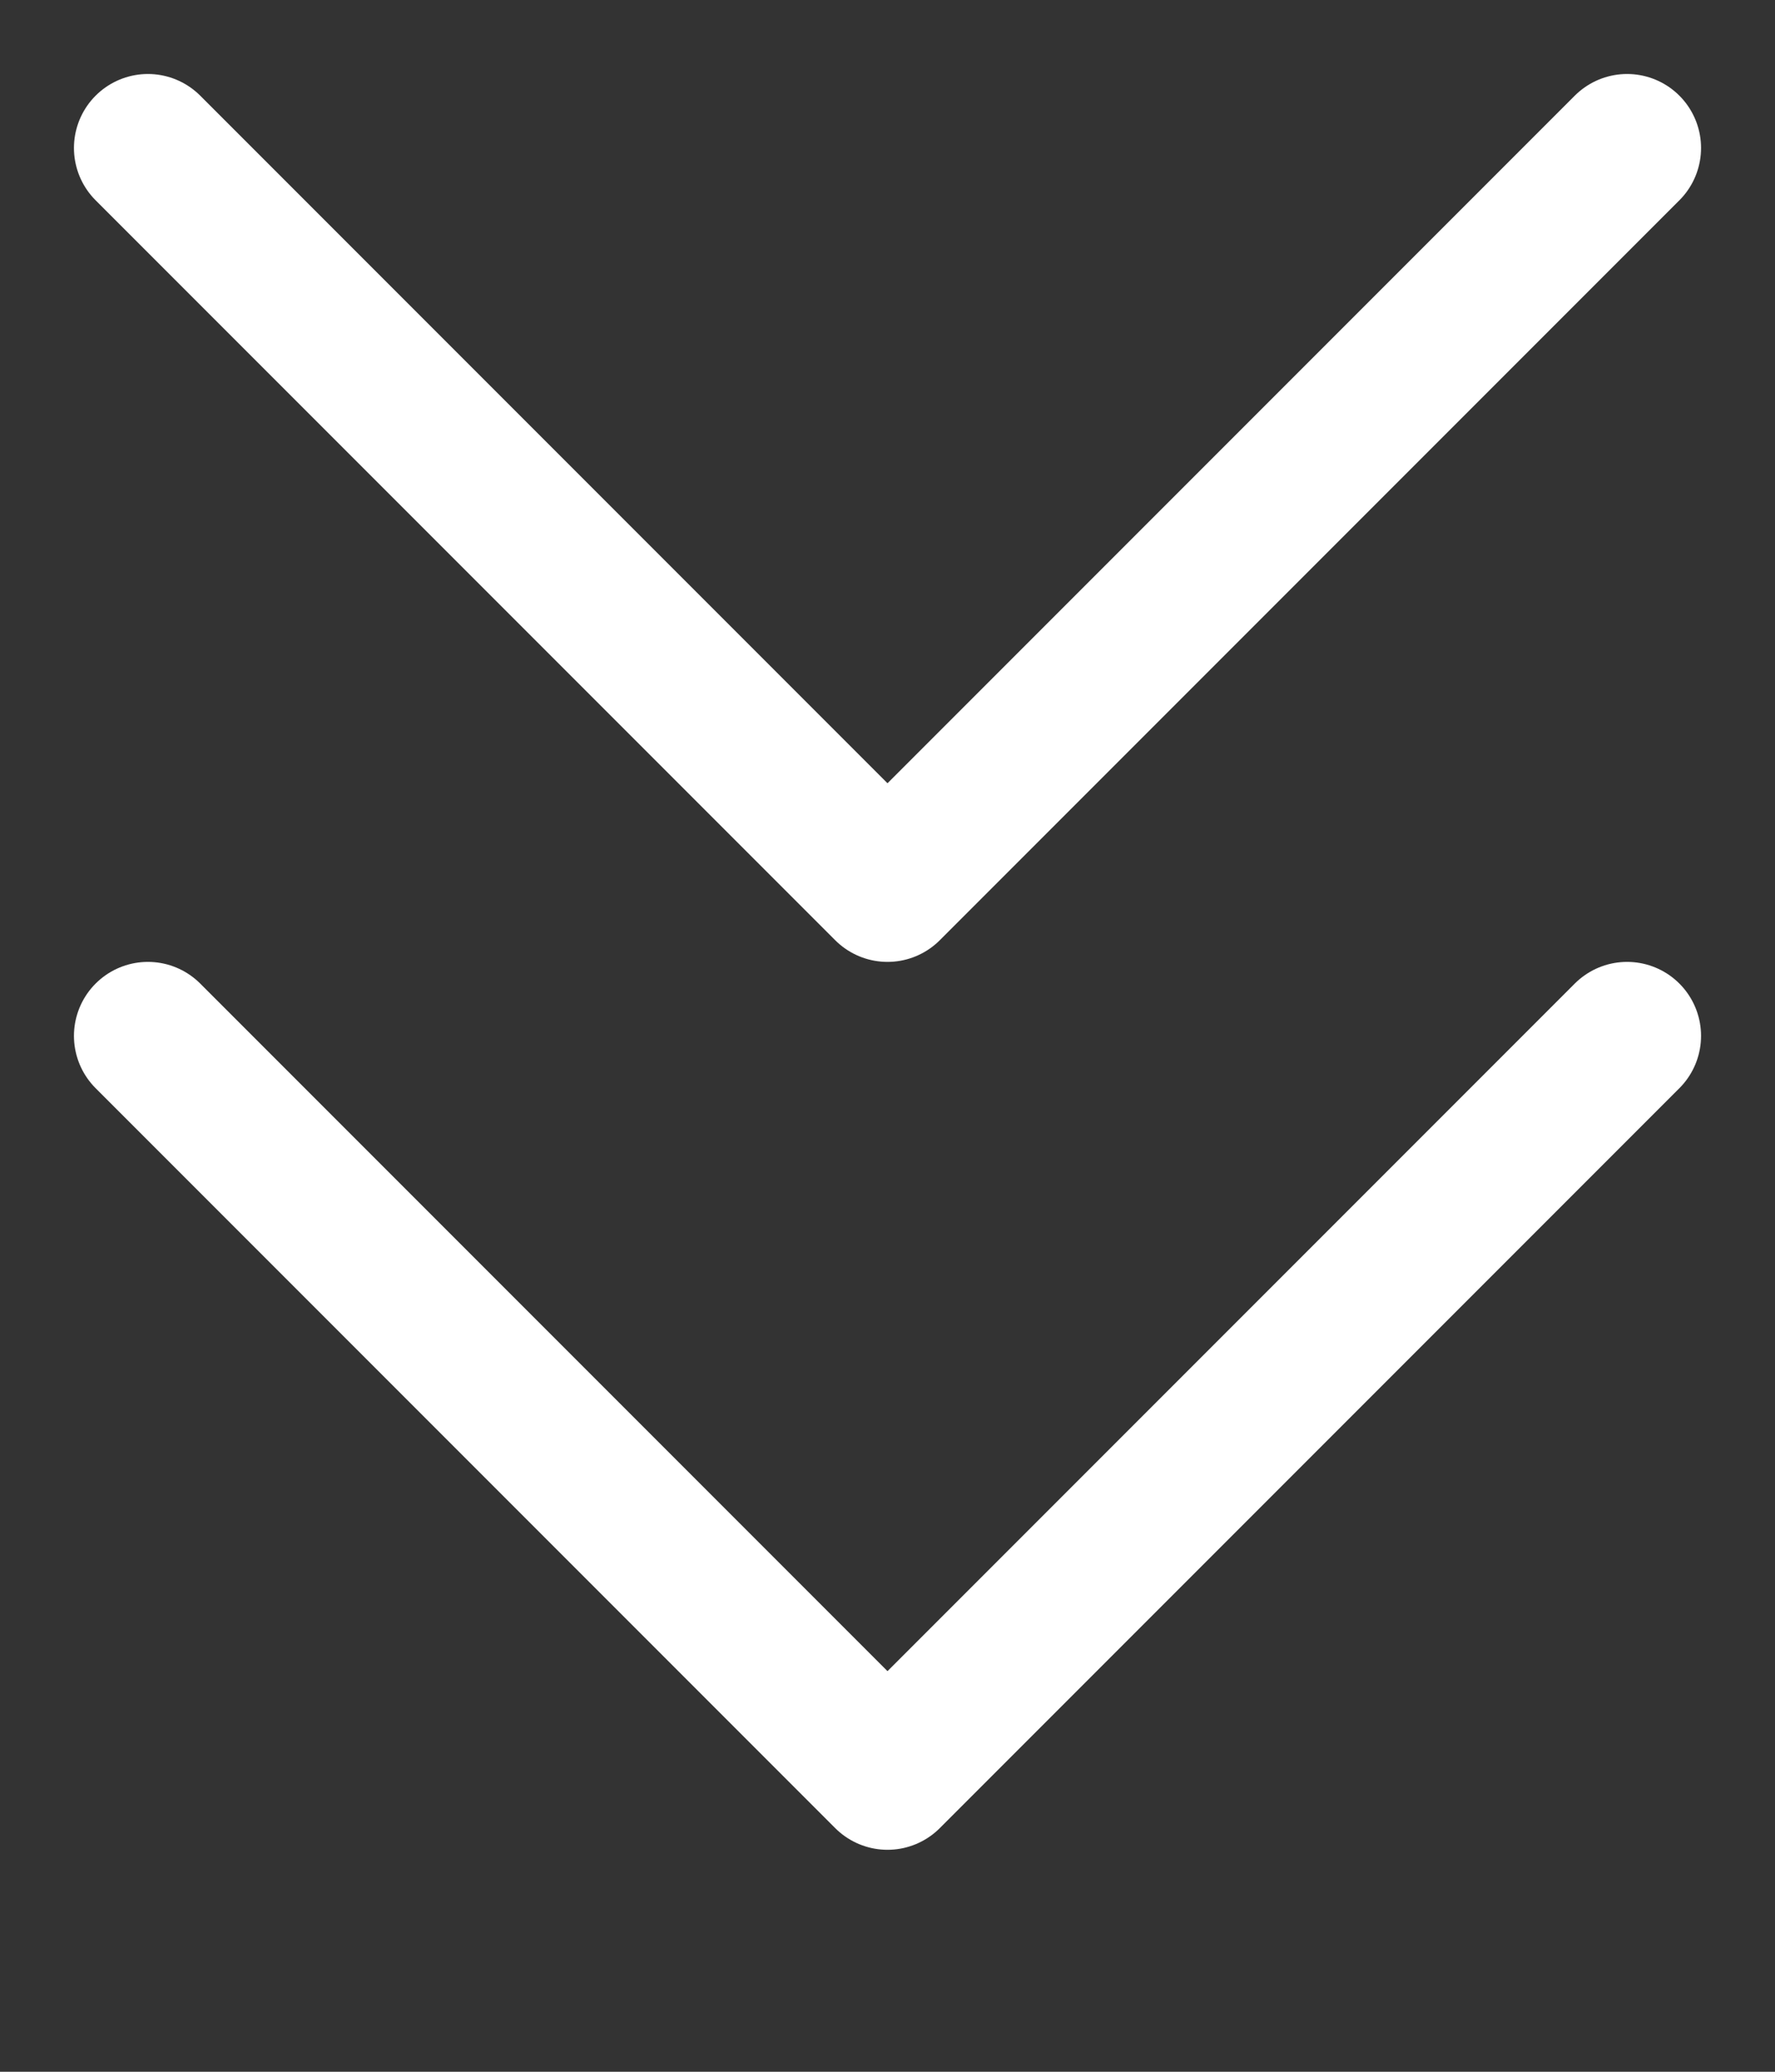
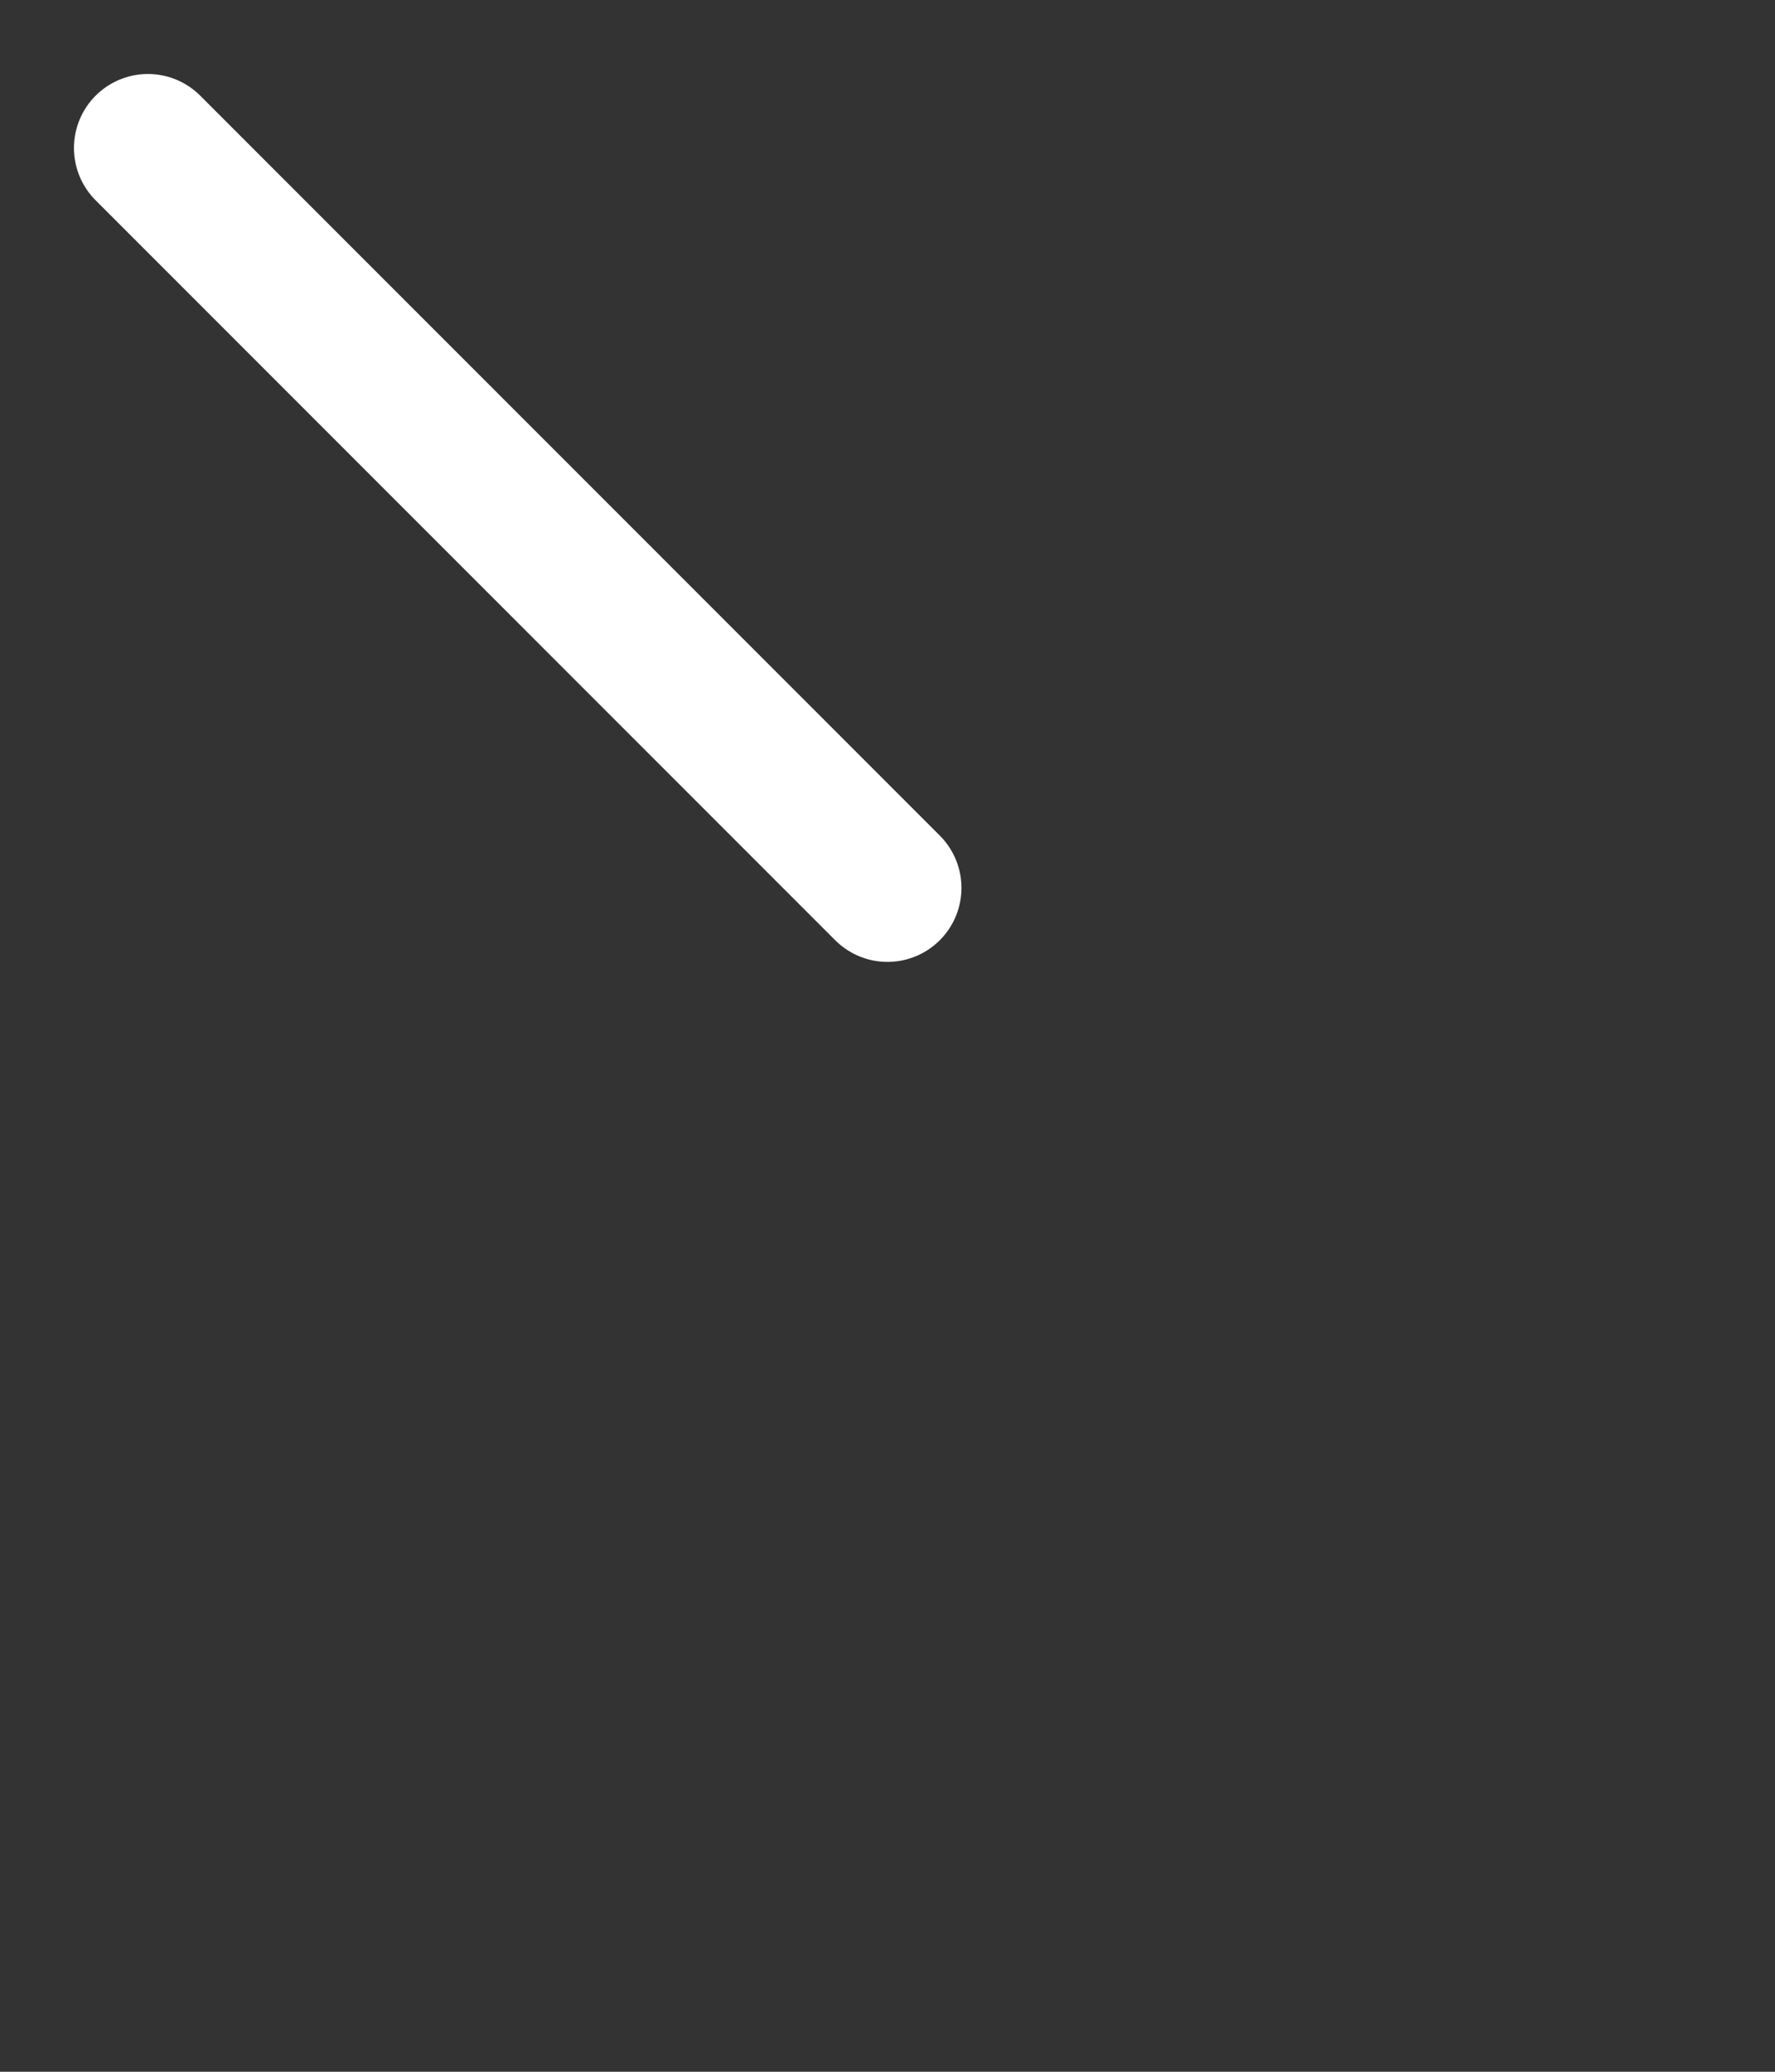
<svg xmlns="http://www.w3.org/2000/svg" width="12" height="14" viewBox="0 0 12 14" fill="none">
  <rect x="0" y="0" width="12" height="14" fill="#333333" stroke="none" />
  <g id="chevrons-down">
-     <path id="Vector" d="M1 7L6 12L11 7" stroke="white" stroke-linecap="round" stroke-linejoin="round" />
-     <path id="Vector_2" d="M1 1L6 6L11 1" stroke="white" stroke-linecap="round" stroke-linejoin="round" />
+     <path id="Vector_2" d="M1 1L6 6" stroke="white" stroke-linecap="round" stroke-linejoin="round" />
  </g>
</svg>